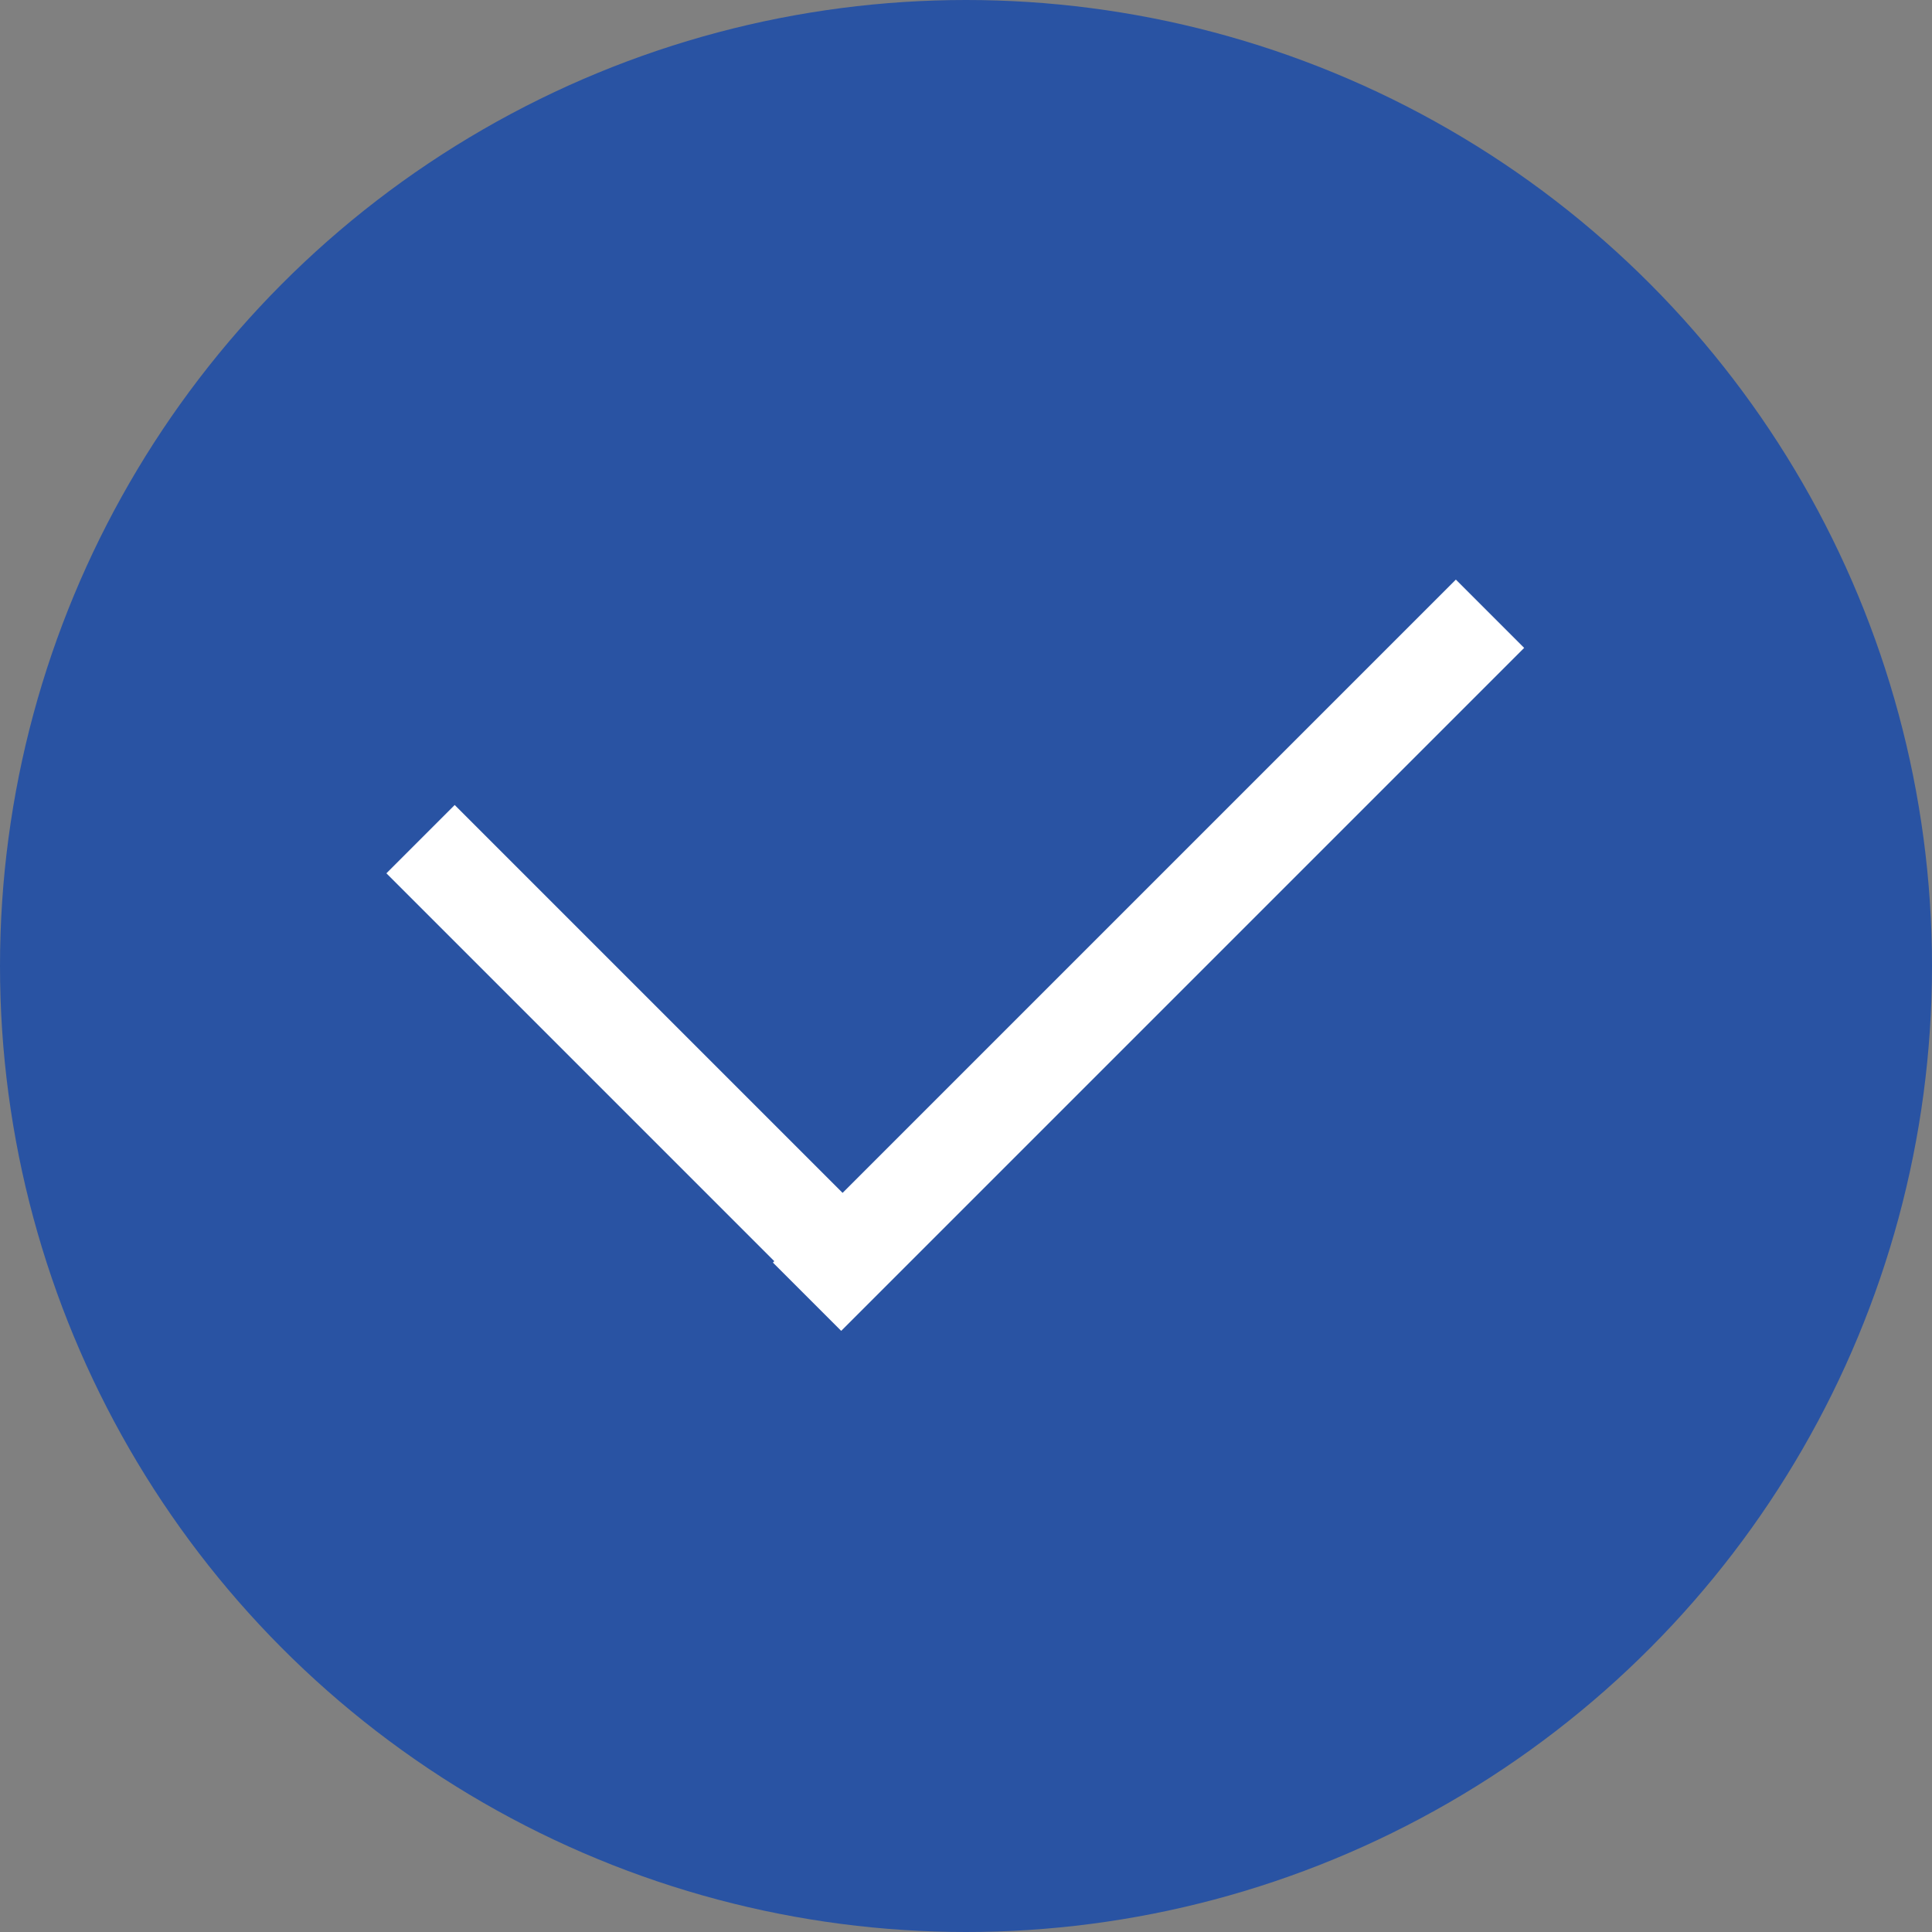
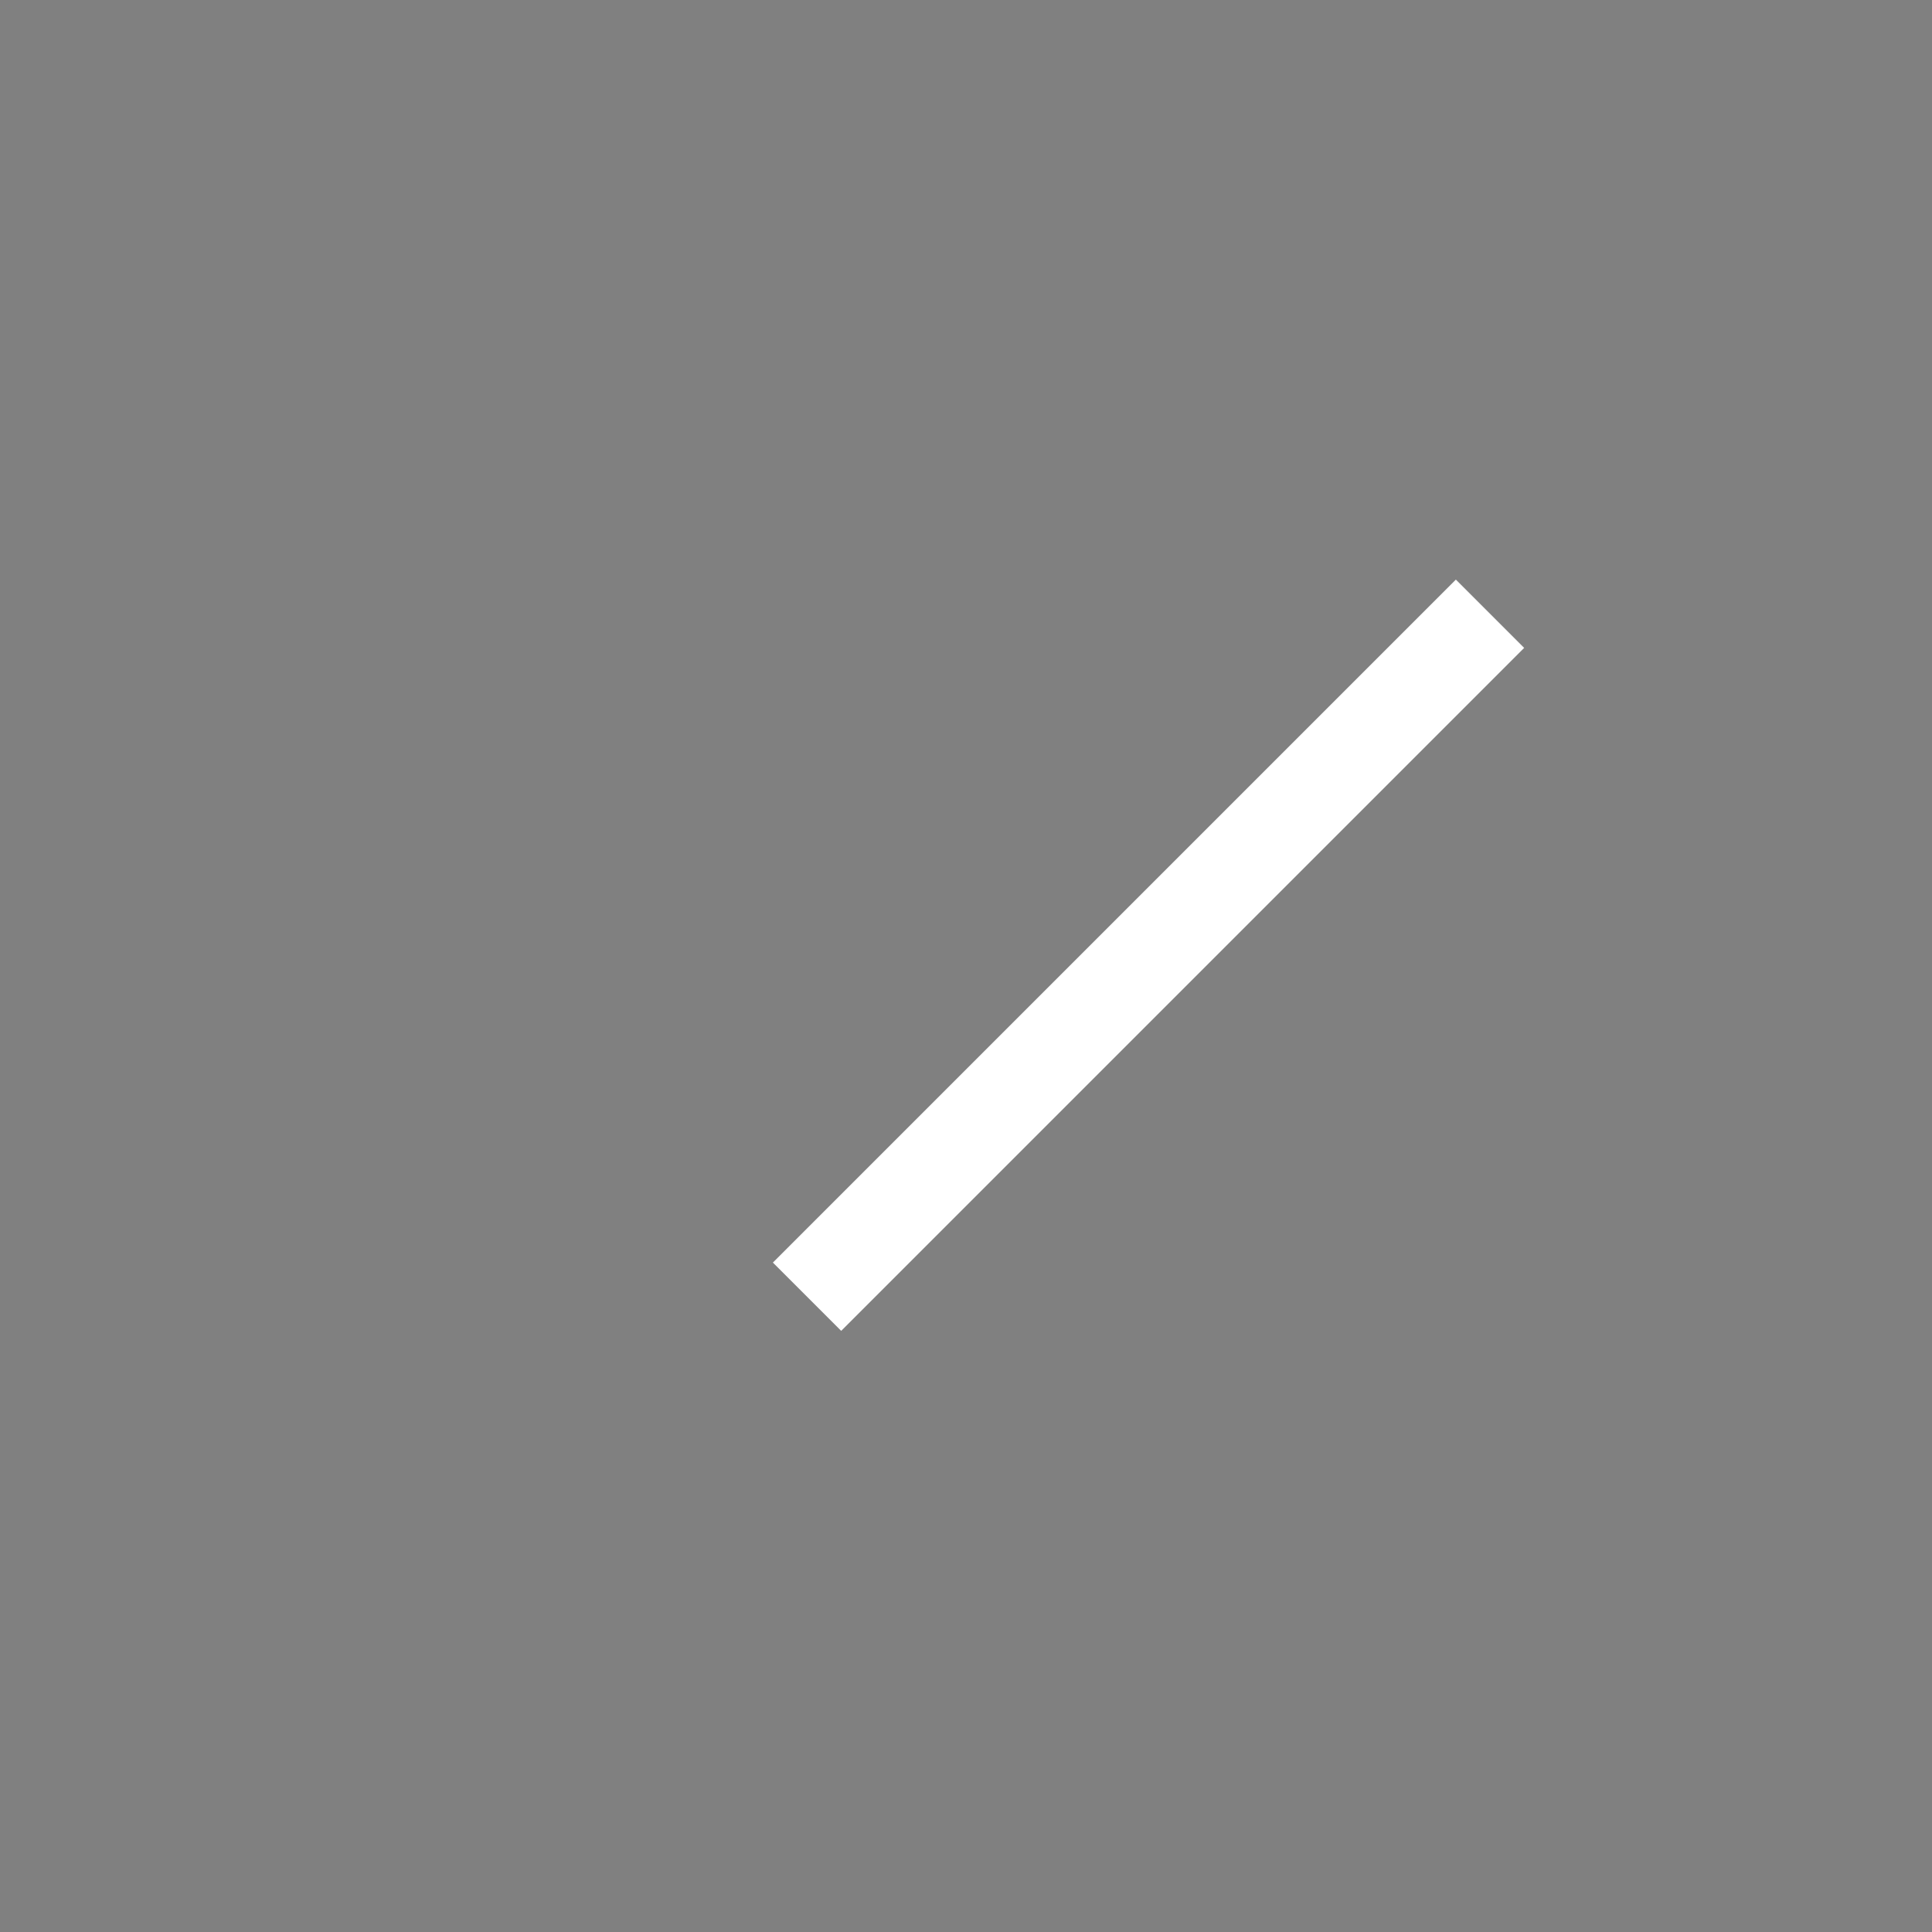
<svg xmlns="http://www.w3.org/2000/svg" width="60" height="60" viewBox="0 0 60 60" fill="none">
  <rect x="0" y="0" width="60" height="60" fill="#808080" stroke="none" />
-   <circle cx="30" cy="30" r="30" fill="#2953A3" />
-   <rect x="12" y="27.121" width="3" height="20" transform="rotate(-45 12 27.121)" fill="white" />
  <rect width="3" height="30" transform="matrix(-0.707 -0.707 -0.707 0.707 47.334 20.121)" fill="white" />
</svg>